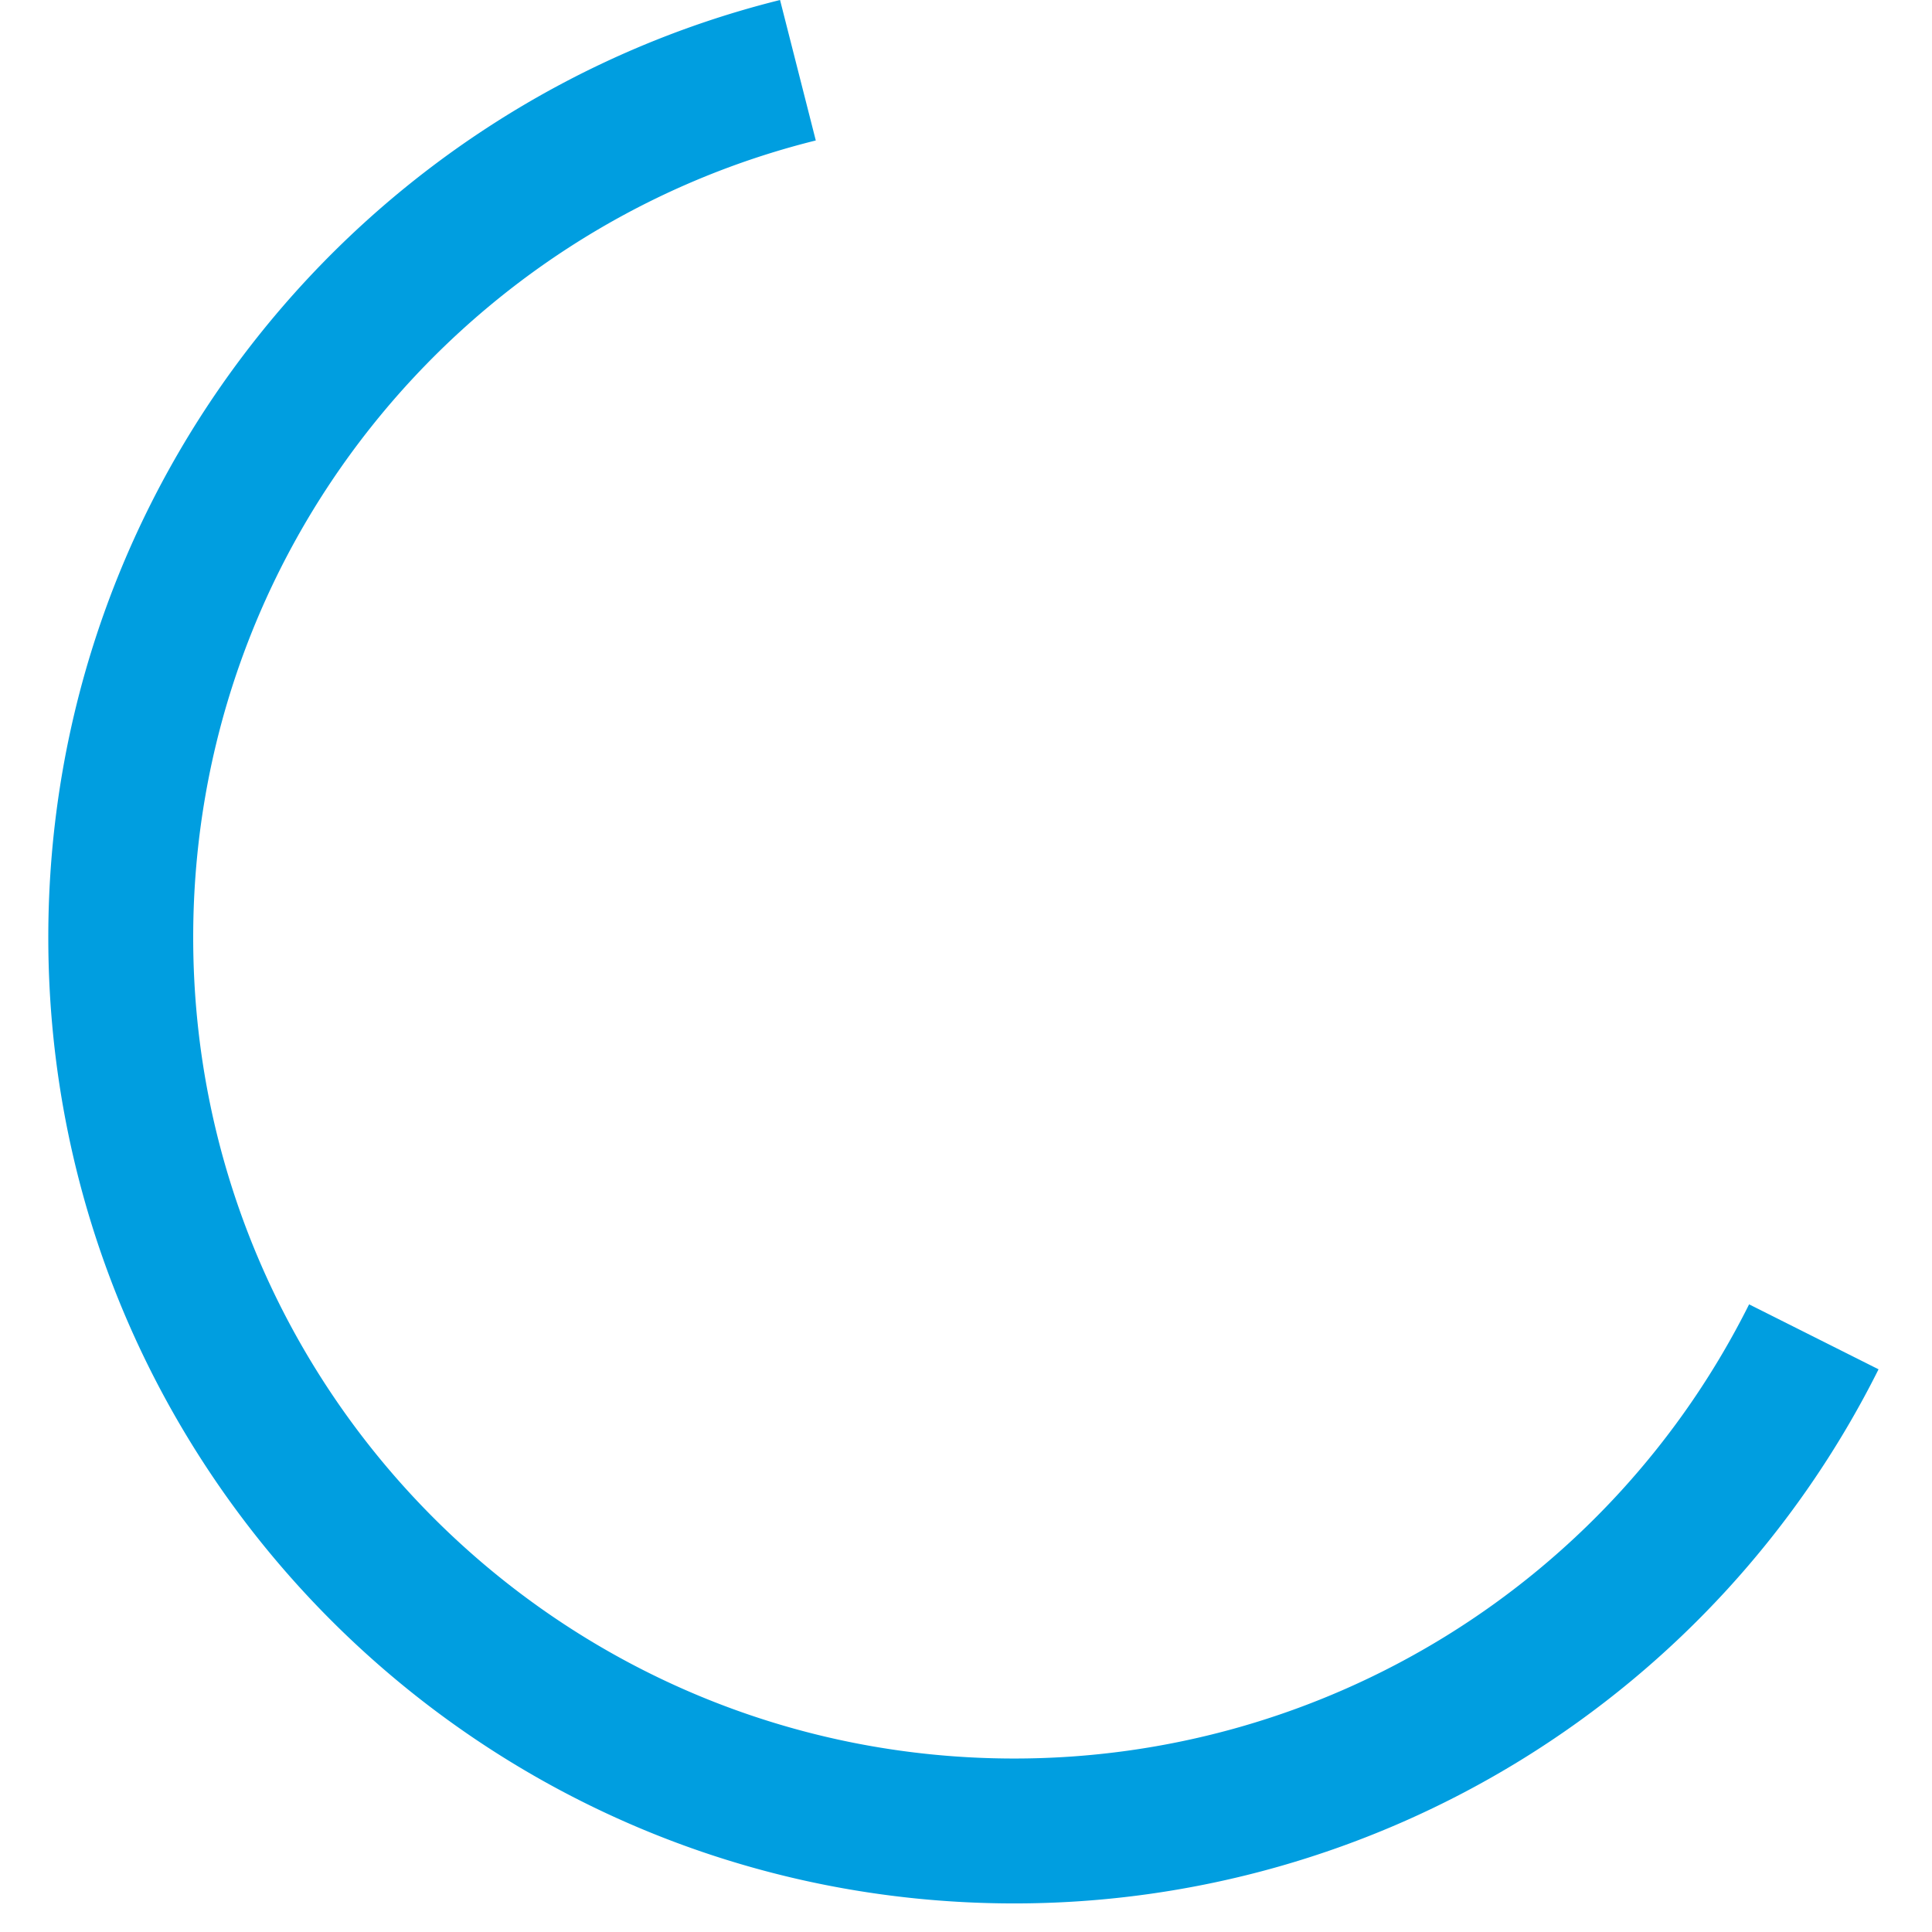
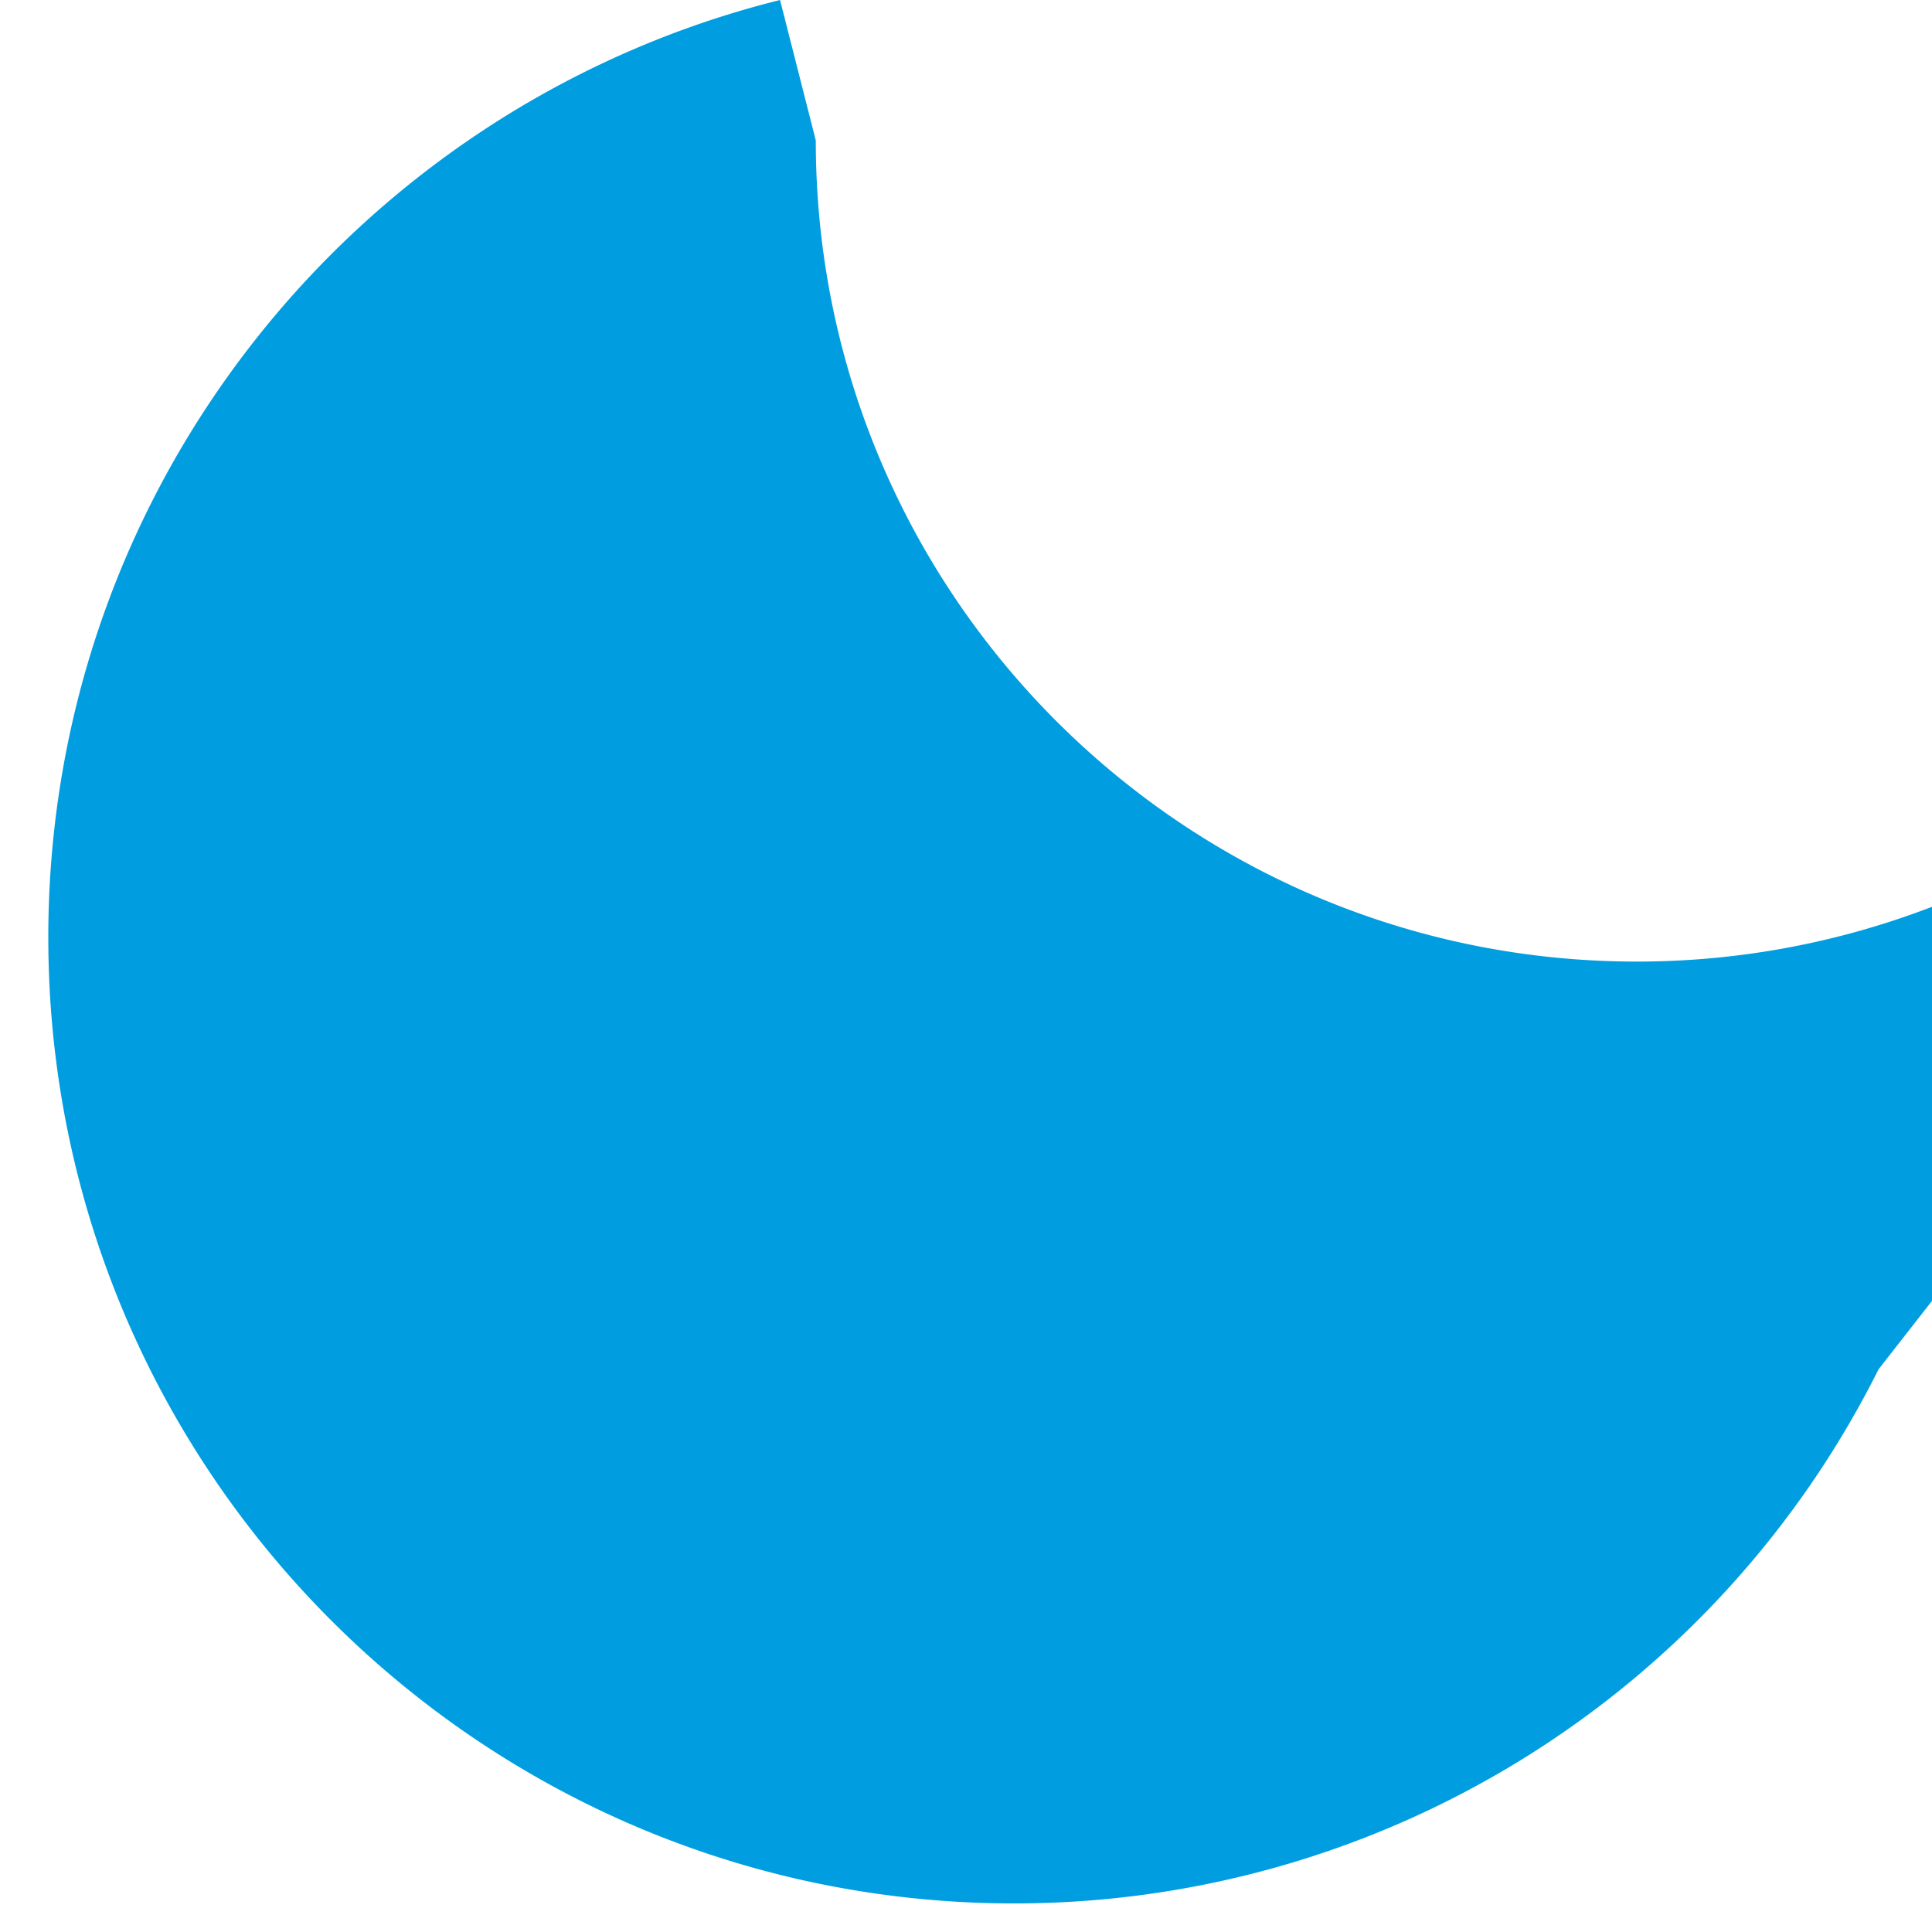
<svg xmlns="http://www.w3.org/2000/svg" width="24" height="24" viewBox="0 0 24 24">
-   <path fill="#009EE0" fill-rule="evenodd" d="M23.336 17.01A12 12 0 0 1 12.6 23.645c-6.627 0-12-5.373-12-12C.6 6.02 4.469 1.3 9.69 0l.444 1.745C5.692 2.848 2.4 6.862 2.4 11.645c0 5.633 4.567 10.2 10.2 10.2a10.2 10.2 0 0 0 9.128-5.642l1.608.807z" />
+   <path fill="#009EE0" fill-rule="evenodd" d="M23.336 17.01A12 12 0 0 1 12.6 23.645c-6.627 0-12-5.373-12-12C.6 6.02 4.469 1.3 9.69 0l.444 1.745c0 5.633 4.567 10.2 10.2 10.2a10.2 10.2 0 0 0 9.128-5.642l1.608.807z" />
</svg>